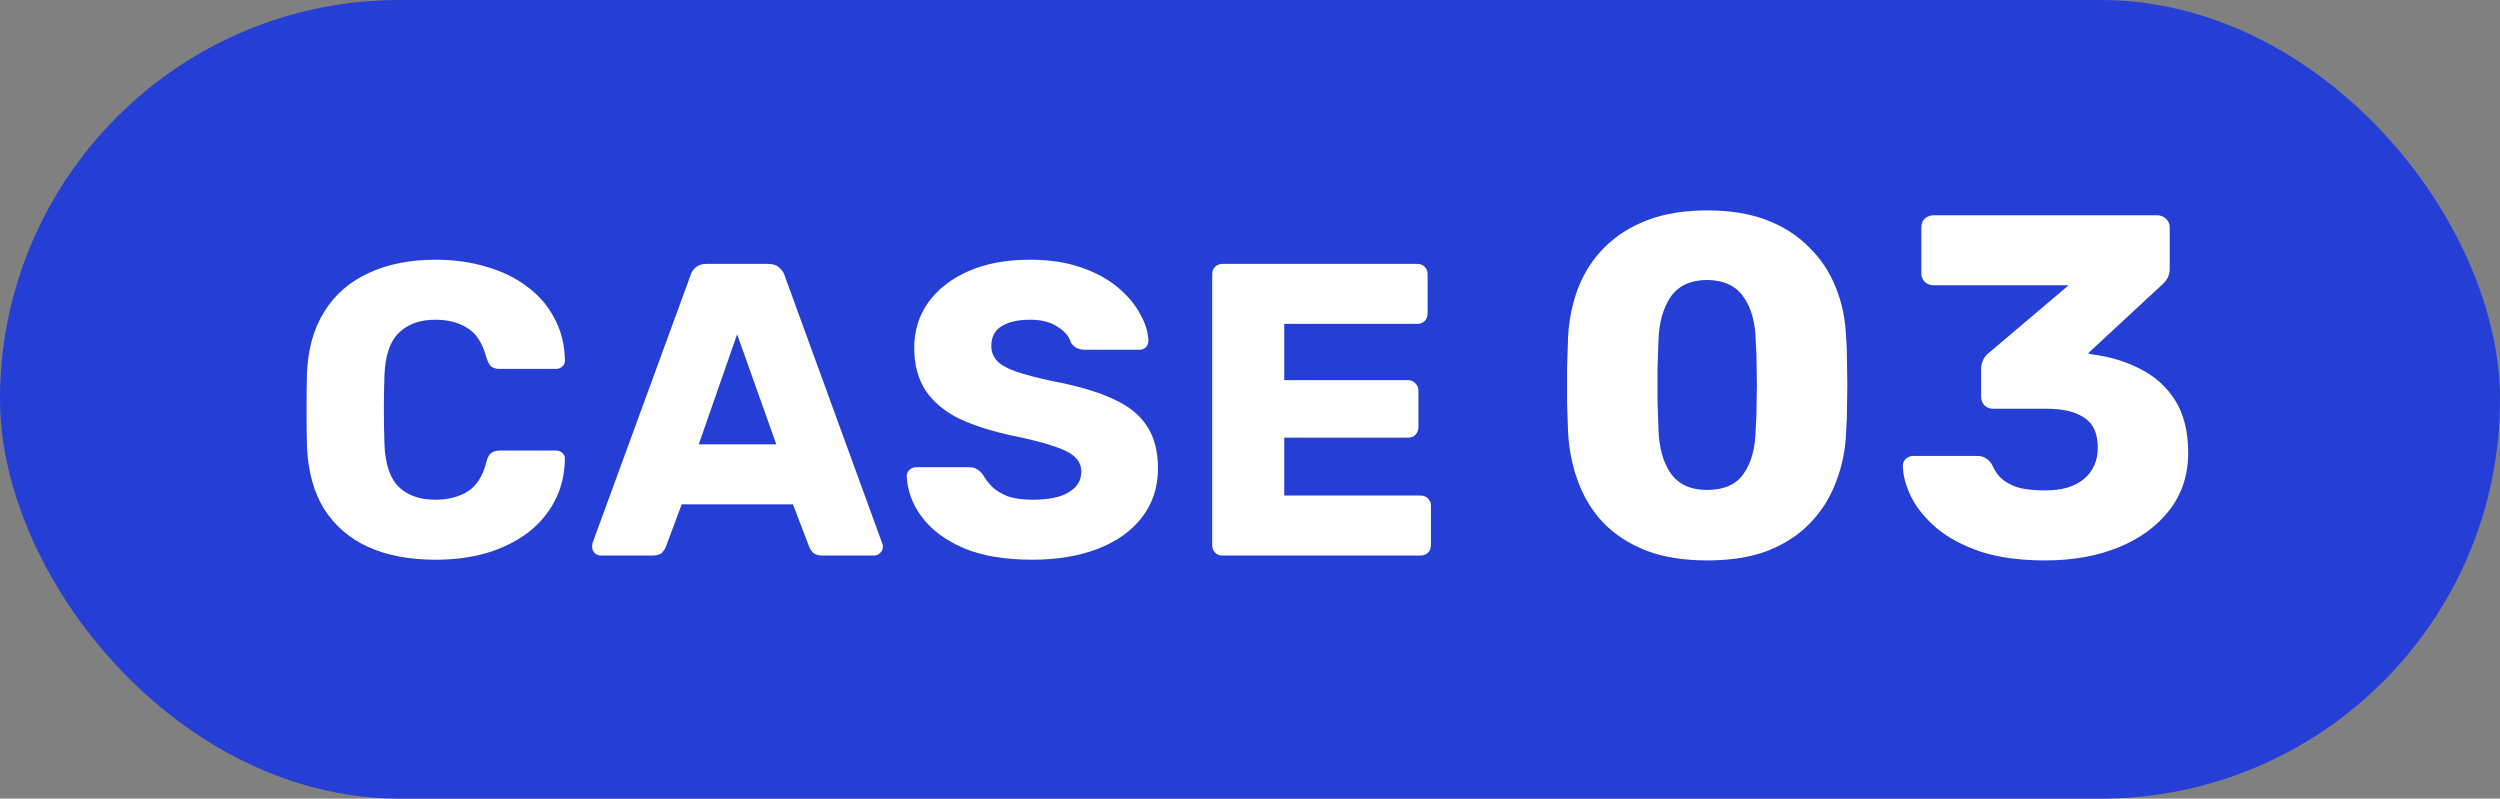
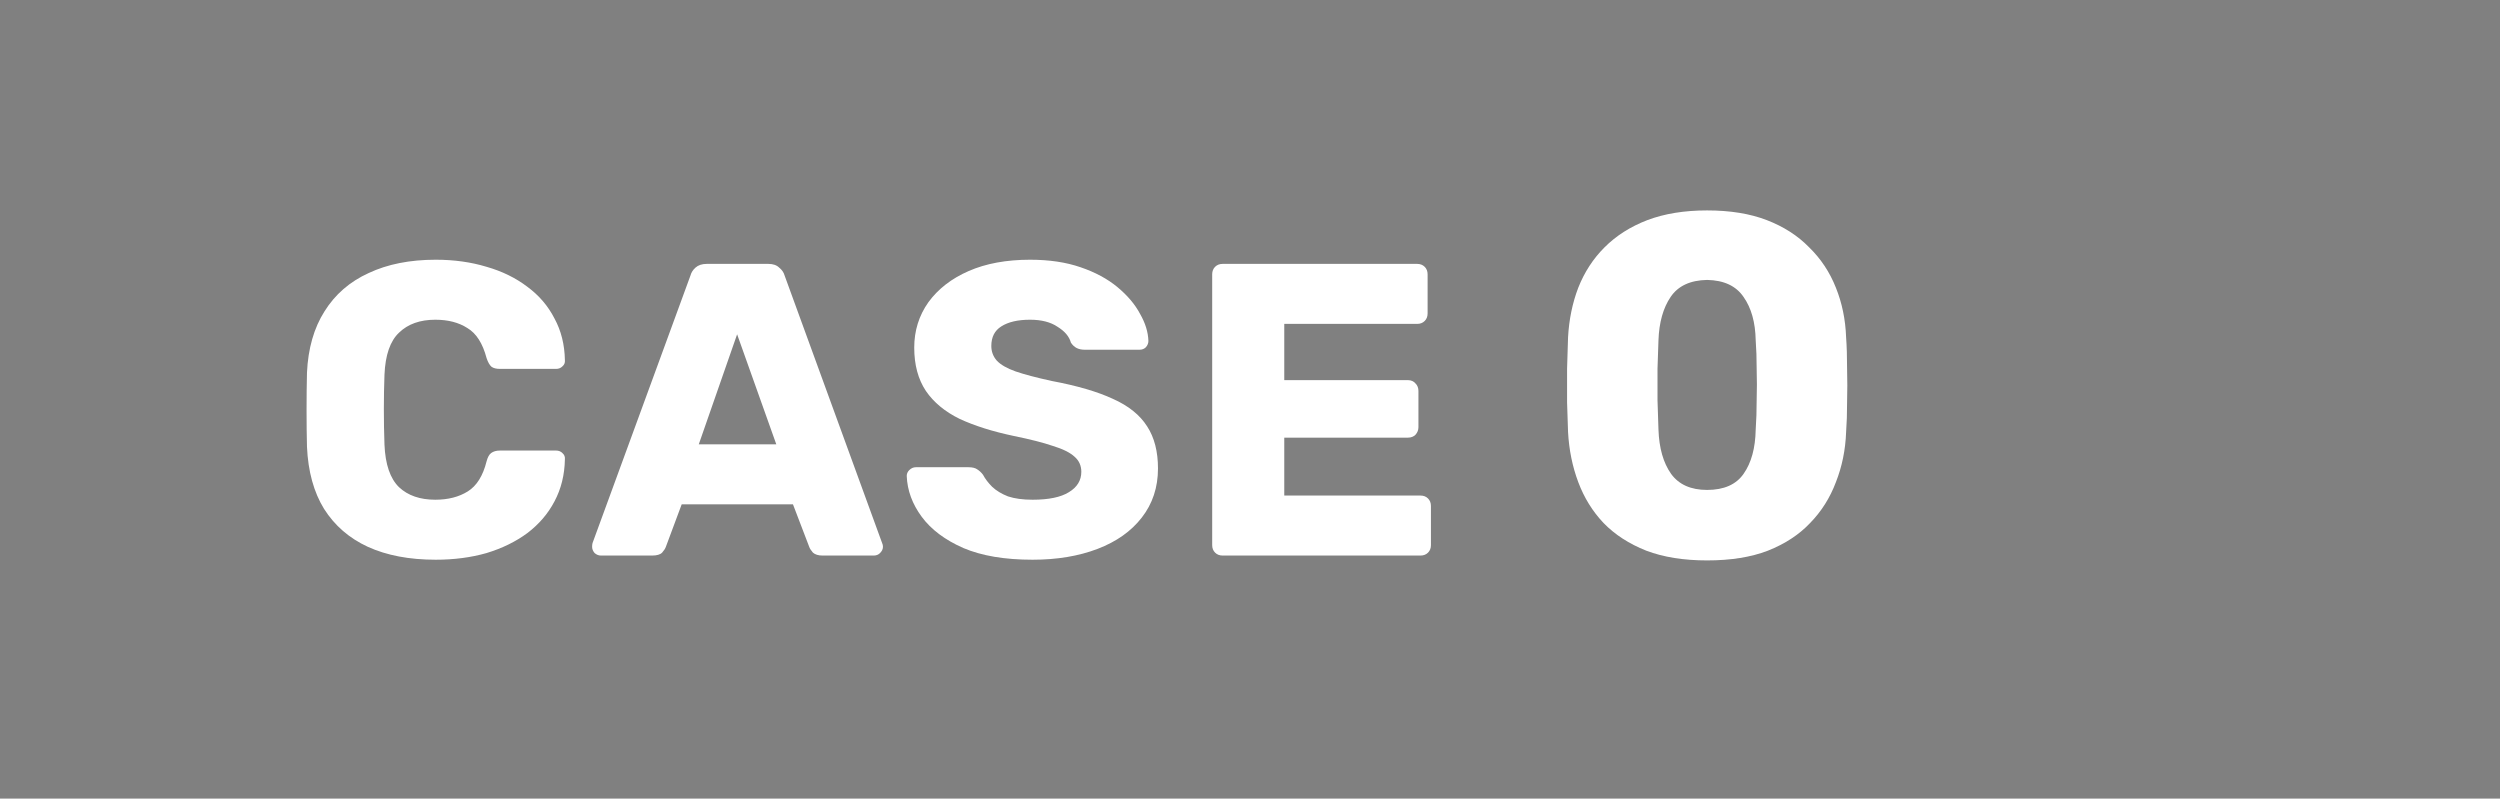
<svg xmlns="http://www.w3.org/2000/svg" width="72" height="23" viewBox="0 0 72 23" fill="none">
  <rect x="0" y="0" width="72" height="23" fill="#808080" stroke="none" />
-   <rect width="72" height="23" rx="11.5" fill="#253ED6" />
  <path d="M35.211 16C35.123 16 35.051 15.972 34.995 15.916C34.939 15.86 34.911 15.788 34.911 15.7V7.9C34.911 7.812 34.939 7.74 34.995 7.684C35.051 7.628 35.123 7.6 35.211 7.6H40.815C40.903 7.6 40.975 7.628 41.031 7.684C41.087 7.74 41.115 7.812 41.115 7.9V9.028C41.115 9.116 41.087 9.188 41.031 9.244C40.975 9.3 40.903 9.328 40.815 9.328H36.987V10.948H40.551C40.639 10.948 40.711 10.98 40.767 11.044C40.823 11.1 40.851 11.172 40.851 11.26V12.304C40.851 12.384 40.823 12.456 40.767 12.52C40.711 12.576 40.639 12.604 40.551 12.604H36.987V14.272H40.911C40.999 14.272 41.071 14.3 41.127 14.356C41.183 14.412 41.211 14.484 41.211 14.572V15.7C41.211 15.788 41.183 15.86 41.127 15.916C41.071 15.972 40.999 16 40.911 16H35.211Z" fill="white" />
  <path d="M29.738 16.12C28.938 16.12 28.274 16.008 27.746 15.784C27.218 15.552 26.818 15.252 26.546 14.884C26.274 14.516 26.13 14.124 26.114 13.708C26.114 13.644 26.138 13.588 26.186 13.54C26.242 13.484 26.306 13.456 26.378 13.456H27.89C28.002 13.456 28.086 13.476 28.142 13.516C28.206 13.556 28.262 13.608 28.31 13.672C28.374 13.792 28.462 13.908 28.574 14.02C28.694 14.132 28.846 14.224 29.03 14.296C29.222 14.36 29.458 14.392 29.738 14.392C30.202 14.392 30.55 14.32 30.782 14.176C31.022 14.032 31.142 13.836 31.142 13.588C31.142 13.412 31.078 13.268 30.95 13.156C30.822 13.036 30.614 12.932 30.326 12.844C30.046 12.748 29.67 12.652 29.198 12.556C28.59 12.428 28.07 12.264 27.638 12.064C27.214 11.856 26.89 11.588 26.666 11.26C26.442 10.924 26.33 10.508 26.33 10.012C26.33 9.524 26.466 9.088 26.738 8.704C27.018 8.32 27.406 8.02 27.902 7.804C28.398 7.588 28.986 7.48 29.666 7.48C30.218 7.48 30.702 7.552 31.118 7.696C31.542 7.84 31.898 8.032 32.186 8.272C32.474 8.512 32.69 8.768 32.834 9.04C32.986 9.304 33.066 9.564 33.074 9.82C33.074 9.884 33.05 9.944 33.002 10C32.954 10.048 32.894 10.072 32.822 10.072H31.238C31.15 10.072 31.074 10.056 31.01 10.024C30.946 9.992 30.89 9.94 30.842 9.868C30.794 9.692 30.666 9.54 30.458 9.412C30.258 9.276 29.994 9.208 29.666 9.208C29.314 9.208 29.038 9.272 28.838 9.4C28.646 9.52 28.55 9.708 28.55 9.964C28.55 10.124 28.602 10.264 28.706 10.384C28.818 10.504 28.998 10.608 29.246 10.696C29.502 10.784 29.85 10.876 30.29 10.972C31.018 11.108 31.606 11.28 32.054 11.488C32.502 11.688 32.83 11.952 33.038 12.28C33.246 12.6 33.35 13.004 33.35 13.492C33.35 14.036 33.194 14.508 32.882 14.908C32.578 15.3 32.154 15.6 31.61 15.808C31.066 16.016 30.442 16.12 29.738 16.12Z" fill="white" />
  <path d="M17.305 16C17.241 16 17.181 15.976 17.125 15.928C17.077 15.872 17.053 15.812 17.053 15.748C17.053 15.708 17.057 15.672 17.065 15.64L19.885 7.936C19.909 7.848 19.957 7.772 20.029 7.708C20.109 7.636 20.217 7.6 20.353 7.6H22.129C22.265 7.6 22.369 7.636 22.441 7.708C22.521 7.772 22.573 7.848 22.597 7.936L25.405 15.64C25.421 15.672 25.429 15.708 25.429 15.748C25.429 15.812 25.401 15.872 25.345 15.928C25.297 15.976 25.237 16 25.165 16H23.689C23.569 16 23.477 15.972 23.413 15.916C23.357 15.852 23.321 15.796 23.305 15.748L22.837 14.524H19.633L19.177 15.748C19.161 15.796 19.125 15.852 19.069 15.916C19.013 15.972 18.917 16 18.781 16H17.305ZM20.125 12.796H22.357L21.229 9.628L20.125 12.796Z" fill="white" />
  <path d="M12.549 16.12C11.789 16.12 11.137 15.996 10.593 15.748C10.057 15.5 9.637 15.136 9.333 14.656C9.037 14.176 8.873 13.58 8.841 12.868C8.833 12.54 8.829 12.188 8.829 11.812C8.829 11.436 8.833 11.076 8.841 10.732C8.873 10.036 9.041 9.448 9.345 8.968C9.649 8.48 10.073 8.112 10.617 7.864C11.161 7.608 11.805 7.48 12.549 7.48C13.077 7.48 13.565 7.548 14.013 7.684C14.461 7.812 14.853 8.004 15.189 8.26C15.525 8.508 15.785 8.812 15.969 9.172C16.161 9.524 16.261 9.924 16.269 10.372C16.277 10.444 16.253 10.504 16.197 10.552C16.149 10.6 16.089 10.624 16.017 10.624H14.397C14.293 10.624 14.213 10.604 14.157 10.564C14.101 10.516 14.053 10.432 14.013 10.312C13.901 9.888 13.717 9.6 13.461 9.448C13.213 9.288 12.905 9.208 12.537 9.208C12.097 9.208 11.749 9.332 11.493 9.58C11.237 9.82 11.097 10.224 11.073 10.792C11.049 11.448 11.049 12.12 11.073 12.808C11.097 13.376 11.237 13.784 11.493 14.032C11.749 14.272 12.097 14.392 12.537 14.392C12.905 14.392 13.217 14.312 13.473 14.152C13.729 13.992 13.909 13.704 14.013 13.288C14.045 13.168 14.089 13.088 14.145 13.048C14.209 13 14.293 12.976 14.397 12.976H16.017C16.089 12.976 16.149 13 16.197 13.048C16.253 13.096 16.277 13.156 16.269 13.228C16.261 13.676 16.161 14.08 15.969 14.44C15.785 14.792 15.525 15.096 15.189 15.352C14.853 15.6 14.461 15.792 14.013 15.928C13.565 16.056 13.077 16.12 12.549 16.12Z" fill="white" />
-   <path d="M58.904 16.14C58.176 16.14 57.555 16.056 57.042 15.888C56.528 15.711 56.108 15.487 55.782 15.216C55.455 14.936 55.212 14.642 55.054 14.334C54.895 14.017 54.811 13.713 54.802 13.424C54.802 13.34 54.83 13.27 54.886 13.214C54.951 13.158 55.026 13.13 55.11 13.13H56.93C57.042 13.13 57.13 13.153 57.196 13.2C57.261 13.237 57.322 13.303 57.378 13.396C57.452 13.573 57.56 13.718 57.7 13.83C57.849 13.942 58.026 14.021 58.232 14.068C58.437 14.105 58.661 14.124 58.904 14.124C59.38 14.124 59.748 14.017 60.01 13.802C60.28 13.578 60.416 13.275 60.416 12.892C60.416 12.491 60.29 12.206 60.038 12.038C59.786 11.861 59.426 11.772 58.96 11.772H57.406C57.303 11.772 57.219 11.739 57.154 11.674C57.088 11.609 57.056 11.525 57.056 11.422V10.638C57.056 10.526 57.079 10.428 57.126 10.344C57.172 10.26 57.224 10.199 57.28 10.162L59.576 8.216H55.684C55.59 8.216 55.506 8.183 55.432 8.118C55.366 8.053 55.334 7.969 55.334 7.866V6.55C55.334 6.447 55.366 6.363 55.432 6.298C55.506 6.233 55.59 6.2 55.684 6.2H62.124C62.226 6.2 62.31 6.233 62.376 6.298C62.45 6.363 62.488 6.447 62.488 6.55V7.74C62.488 7.843 62.464 7.936 62.418 8.02C62.371 8.095 62.32 8.155 62.264 8.202L60.136 10.176L60.234 10.204C60.766 10.269 61.242 10.414 61.662 10.638C62.082 10.853 62.413 11.156 62.656 11.548C62.898 11.94 63.02 12.439 63.02 13.046C63.02 13.681 62.838 14.231 62.474 14.698C62.119 15.155 61.634 15.51 61.018 15.762C60.402 16.014 59.697 16.14 58.904 16.14Z" fill="white" />
  <path d="M49.164 16.14C48.492 16.14 47.908 16.047 47.414 15.86C46.919 15.664 46.508 15.398 46.182 15.062C45.864 14.726 45.622 14.334 45.454 13.886C45.286 13.438 45.188 12.957 45.16 12.444C45.151 12.192 45.141 11.907 45.132 11.59C45.132 11.263 45.132 10.937 45.132 10.61C45.141 10.274 45.151 9.975 45.16 9.714C45.188 9.201 45.286 8.725 45.454 8.286C45.631 7.838 45.883 7.451 46.21 7.124C46.546 6.788 46.956 6.527 47.442 6.34C47.937 6.153 48.511 6.06 49.164 6.06C49.827 6.06 50.401 6.153 50.886 6.34C51.371 6.527 51.777 6.788 52.104 7.124C52.44 7.451 52.697 7.838 52.874 8.286C53.051 8.725 53.149 9.201 53.168 9.714C53.187 9.975 53.196 10.274 53.196 10.61C53.205 10.937 53.205 11.263 53.196 11.59C53.196 11.907 53.187 12.192 53.168 12.444C53.149 12.957 53.051 13.438 52.874 13.886C52.706 14.334 52.459 14.726 52.132 15.062C51.815 15.398 51.408 15.664 50.914 15.86C50.428 16.047 49.845 16.14 49.164 16.14ZM49.164 14.11C49.649 14.11 49.999 13.956 50.214 13.648C50.438 13.331 50.554 12.906 50.564 12.374C50.583 12.103 50.592 11.819 50.592 11.52C50.601 11.221 50.601 10.923 50.592 10.624C50.592 10.325 50.583 10.05 50.564 9.798C50.554 9.285 50.438 8.869 50.214 8.552C49.999 8.235 49.649 8.071 49.164 8.062C48.678 8.071 48.328 8.235 48.114 8.552C47.899 8.869 47.782 9.285 47.764 9.798C47.755 10.05 47.745 10.325 47.736 10.624C47.736 10.923 47.736 11.221 47.736 11.52C47.745 11.819 47.755 12.103 47.764 12.374C47.782 12.906 47.904 13.331 48.128 13.648C48.352 13.956 48.697 14.11 49.164 14.11Z" fill="white" />
</svg>